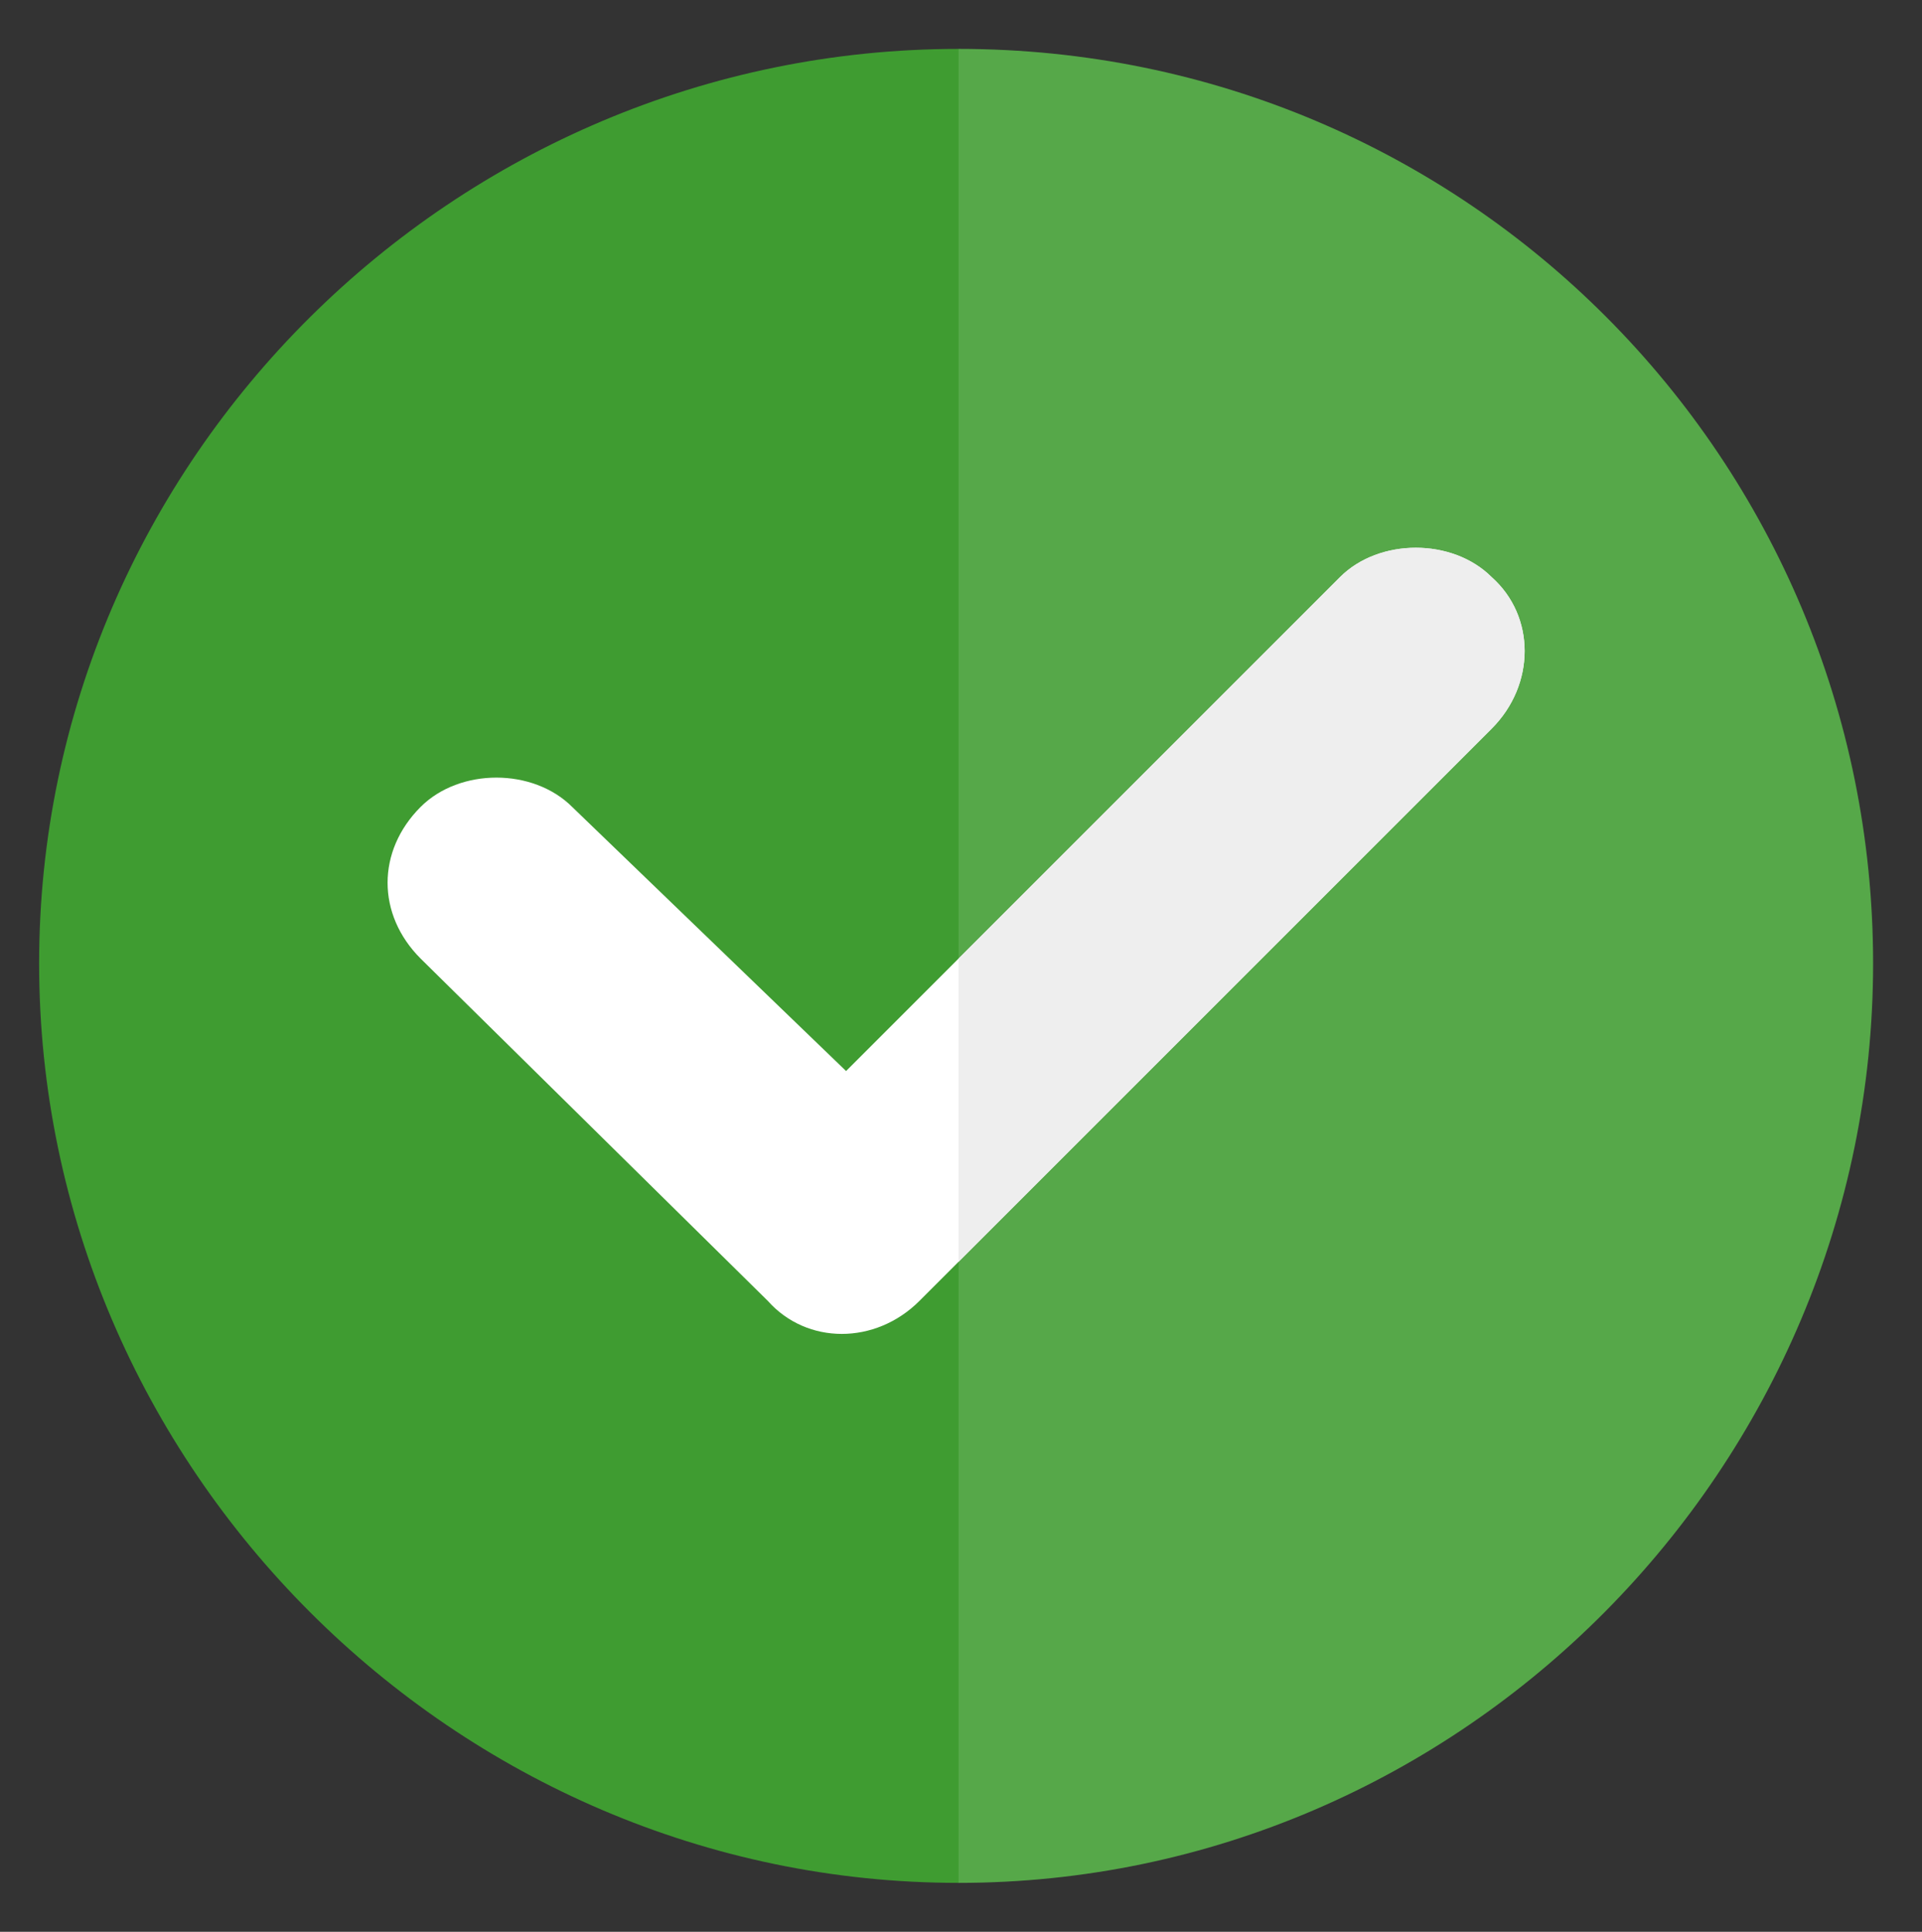
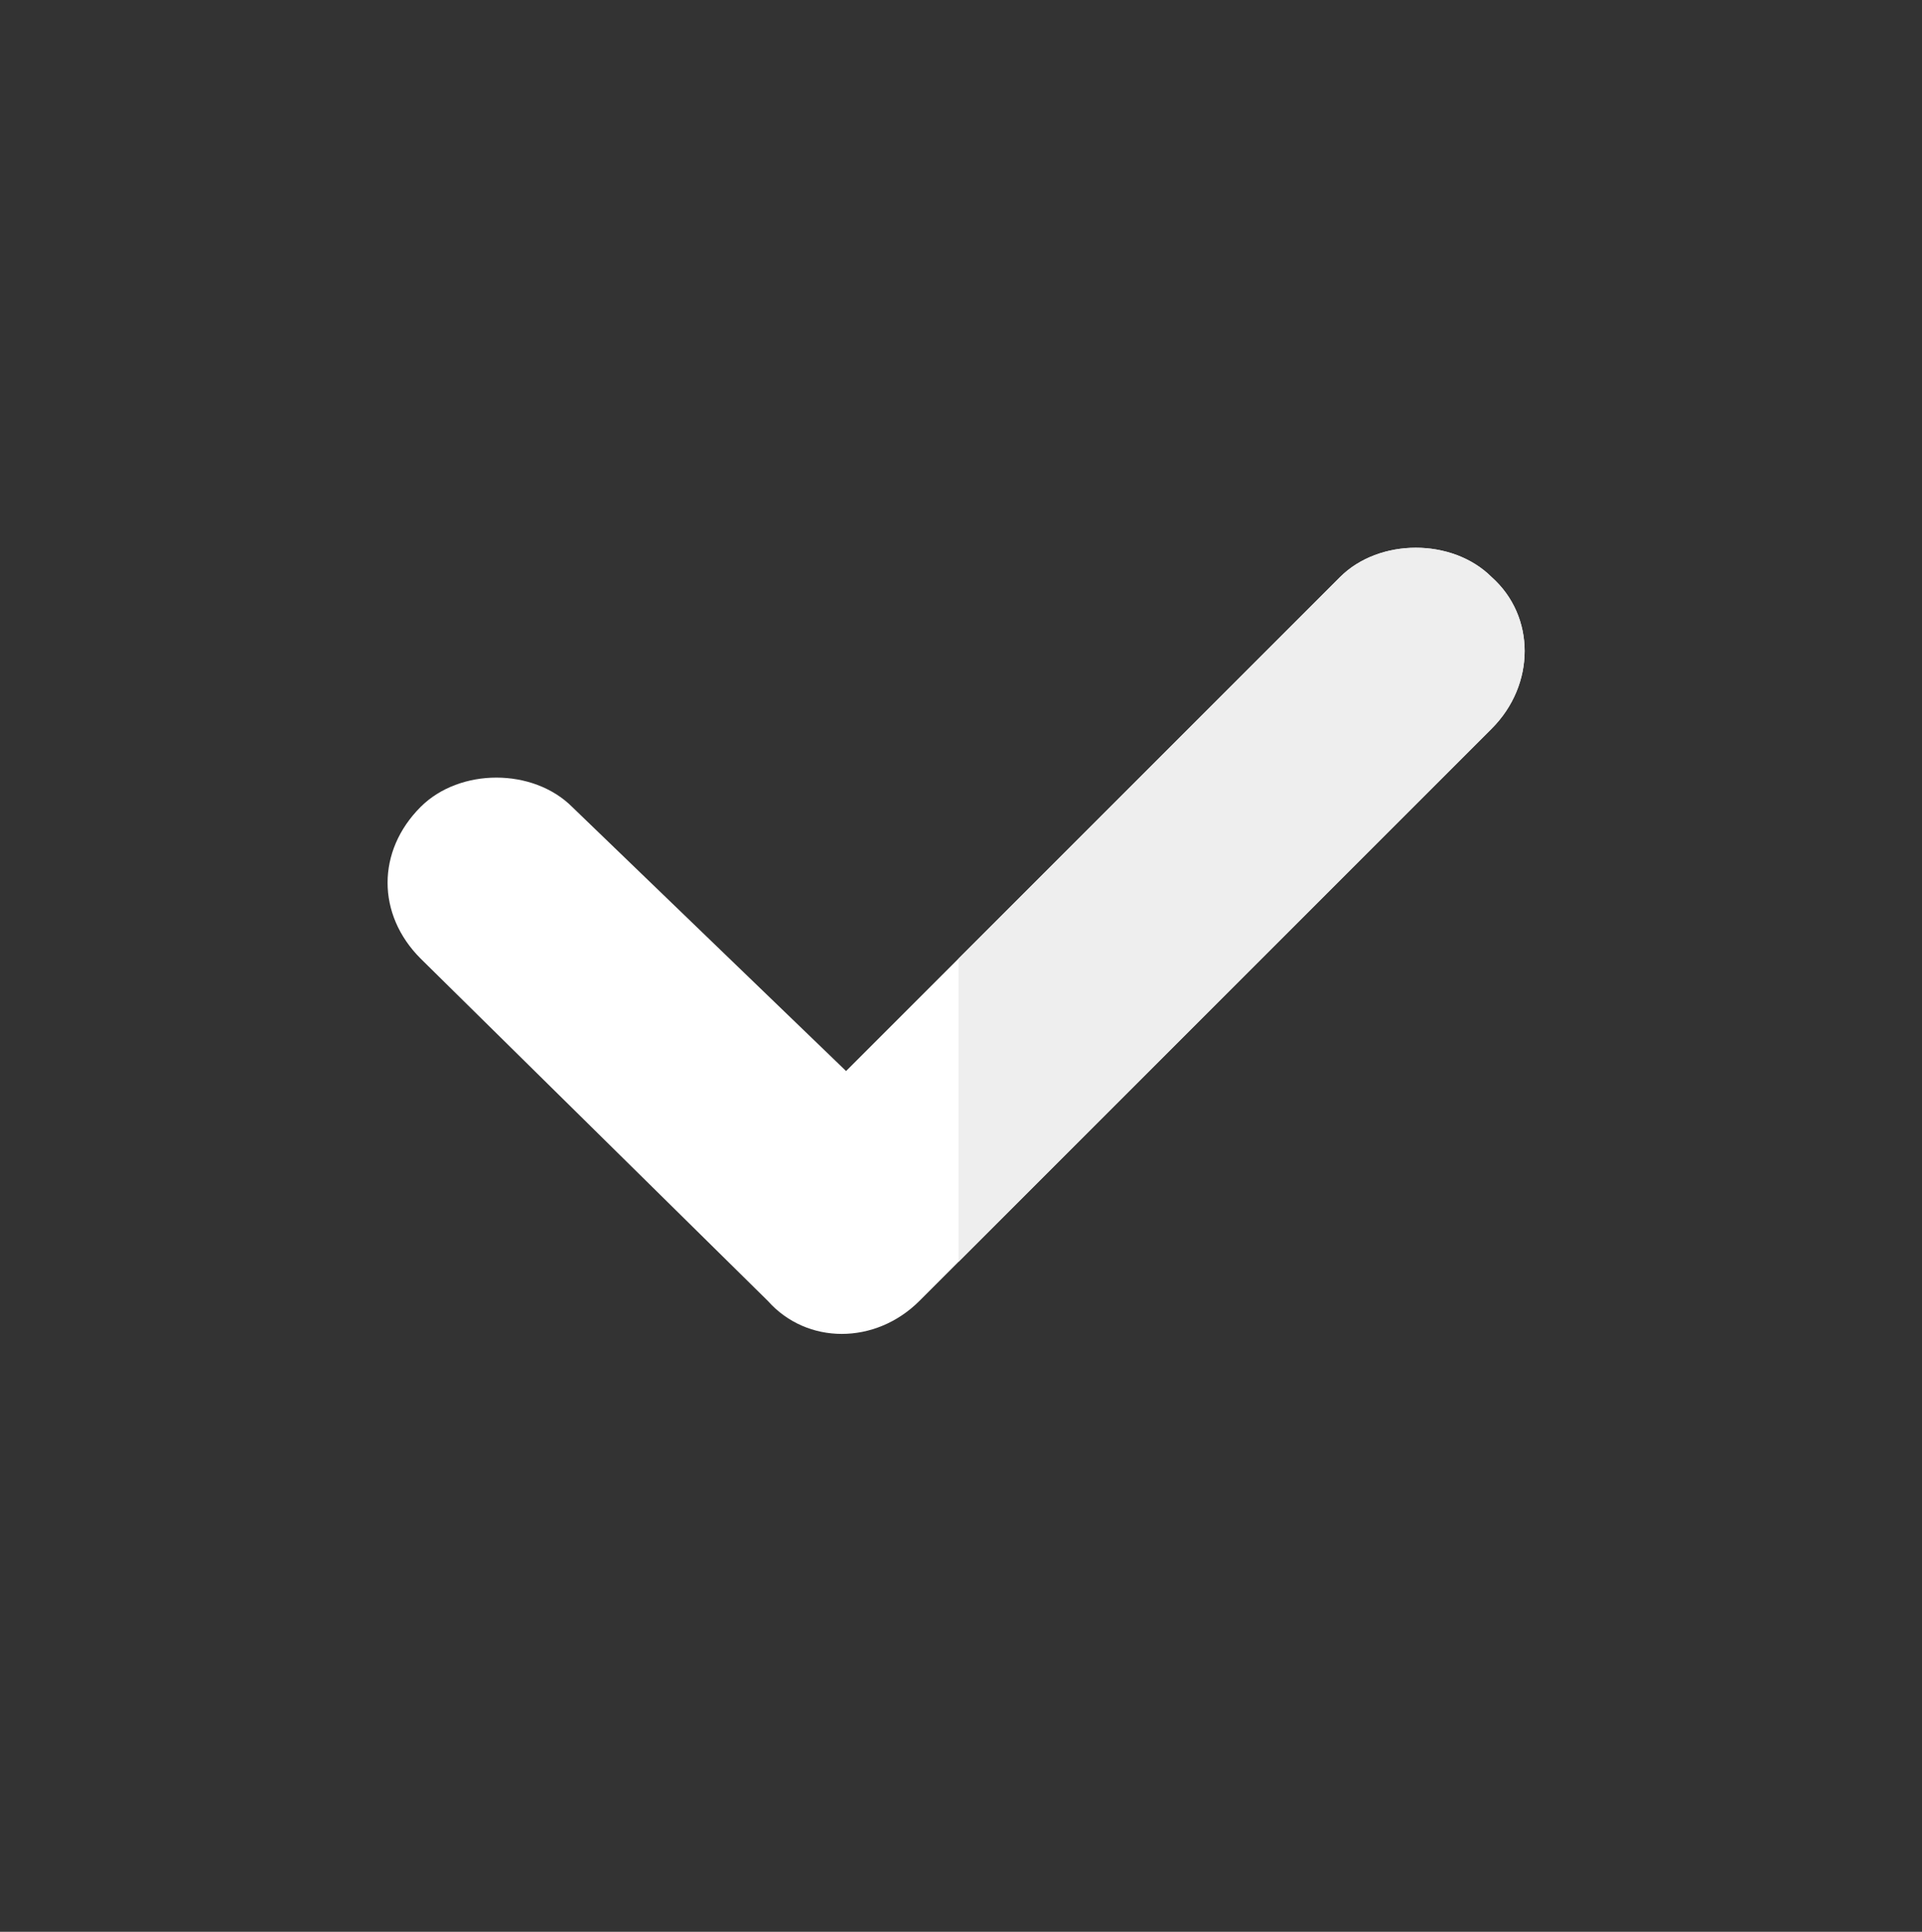
<svg xmlns="http://www.w3.org/2000/svg" xmlns:xlink="http://www.w3.org/1999/xlink" version="1.1" id="Layer_1" x="0px" y="0px" viewBox="0 0 39.3 39.5" style="enable-background:new 0 0 39.3 39.5;" xml:space="preserve">
  <rect x="0" y="0" width="39.3" height="39.5" fill="#333333" stroke="none" />
  <style type="text/css">
	.st0{fill:#3F9C31;}
	.st1{opacity:0.12;}
	.st2{clip-path:url(#SVGID_2_);fill:#FFFFFF;}
	.st3{fill:#FFFFFF;}
	.st4{fill:#EEEEEE;}
</style>
-   <path class="st0" d="M19.6,1C9.3,1,0.8,9.4,0.8,19.7c0,10.3,8.5,18.8,18.8,18.8S38.3,30,38.3,19.7C38.3,9.4,30,1,19.6,1" />
  <g class="st1">
    <g>
      <defs>
        <rect id="SVGID_1_" x="0" y="0" width="39.3" height="39.5" />
      </defs>
      <clipPath id="SVGID_2_">
        <use xlink:href="#SVGID_1_" style="overflow:visible;" />
      </clipPath>
-       <path class="st2" d="M38.3,19.7c0,10.3-8.4,18.8-18.7,18.8V1C30,1,38.3,9.4,38.3,19.7" />
    </g>
  </g>
  <path class="st3" d="M30.5,14.9L19.6,25.8l-0.8,0.8c-0.9,0.9-2.3,0.9-3.1,0l-7.1-7c-0.9-0.9-0.9-2.2,0-3.1c0.8-0.8,2.3-0.8,3.1,0  l5.6,5.4l2.3-2.3l7.8-7.8c0.8-0.8,2.3-0.8,3.1,0C31.4,12.6,31.4,14,30.5,14.9" />
  <path class="st4" d="M30.5,14.9L19.6,25.8v-6.2l7.8-7.8c0.8-0.8,2.3-0.8,3.1,0C31.4,12.6,31.4,14,30.5,14.9" />
</svg>